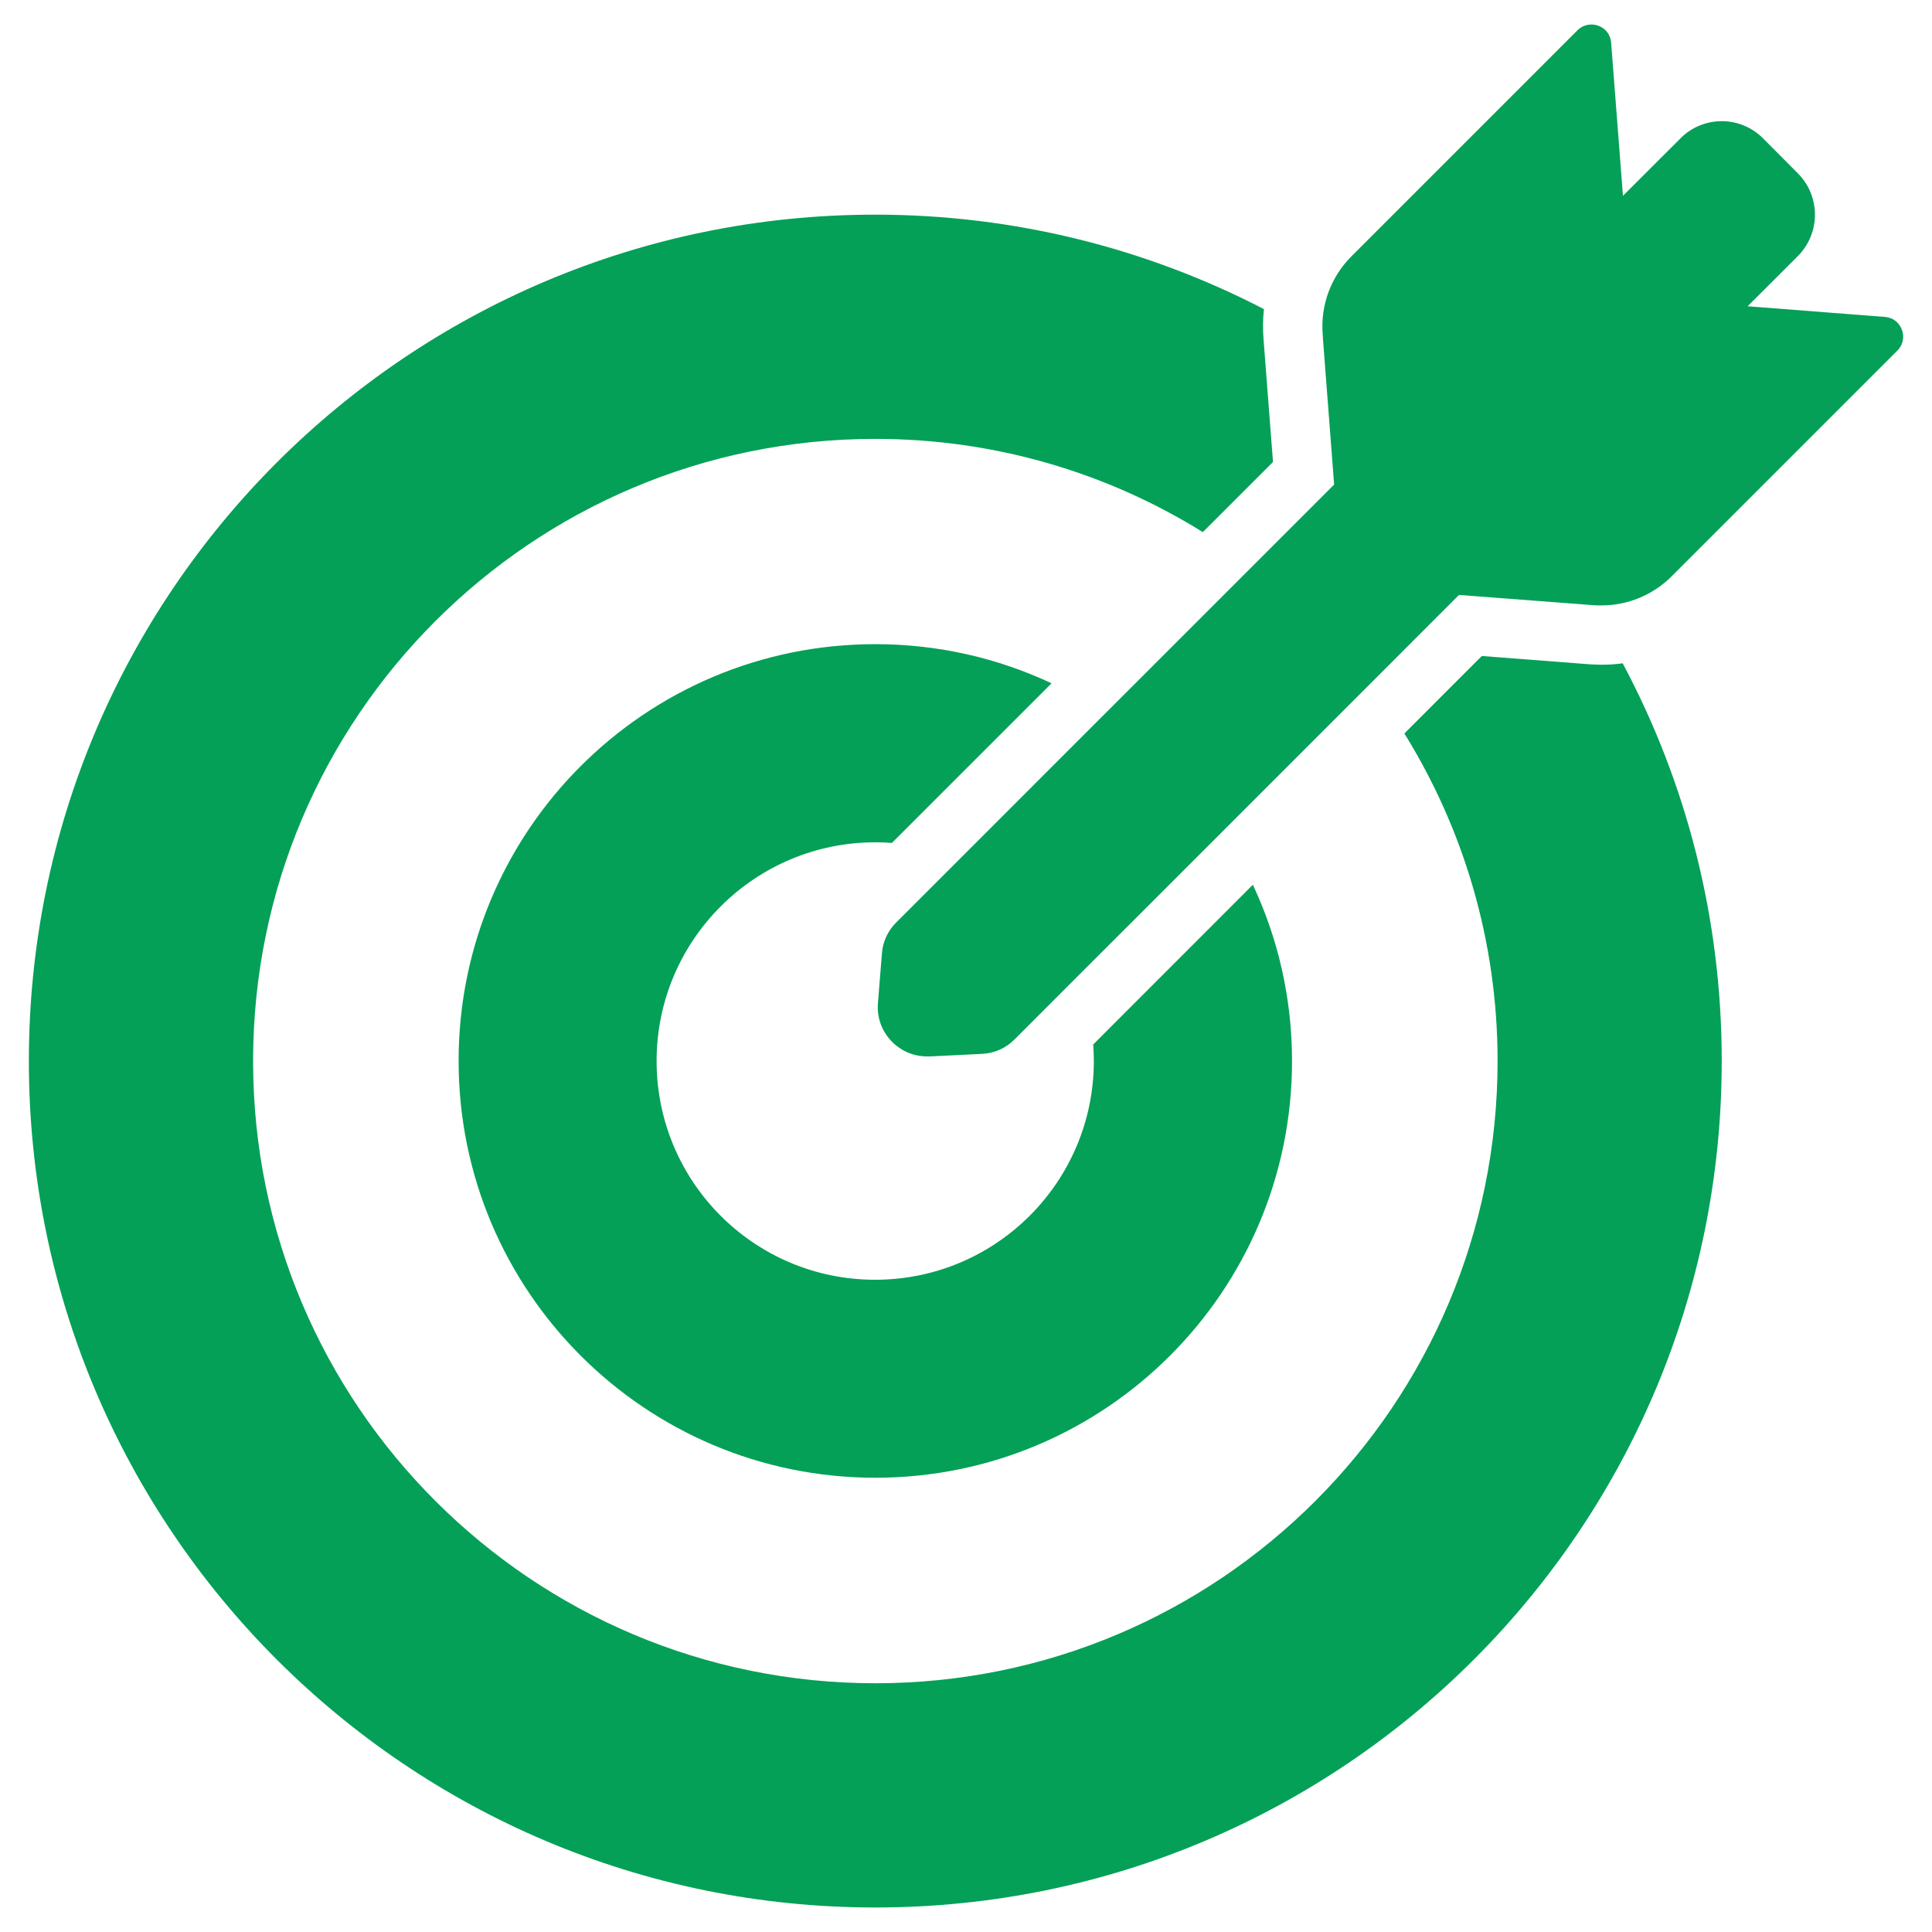
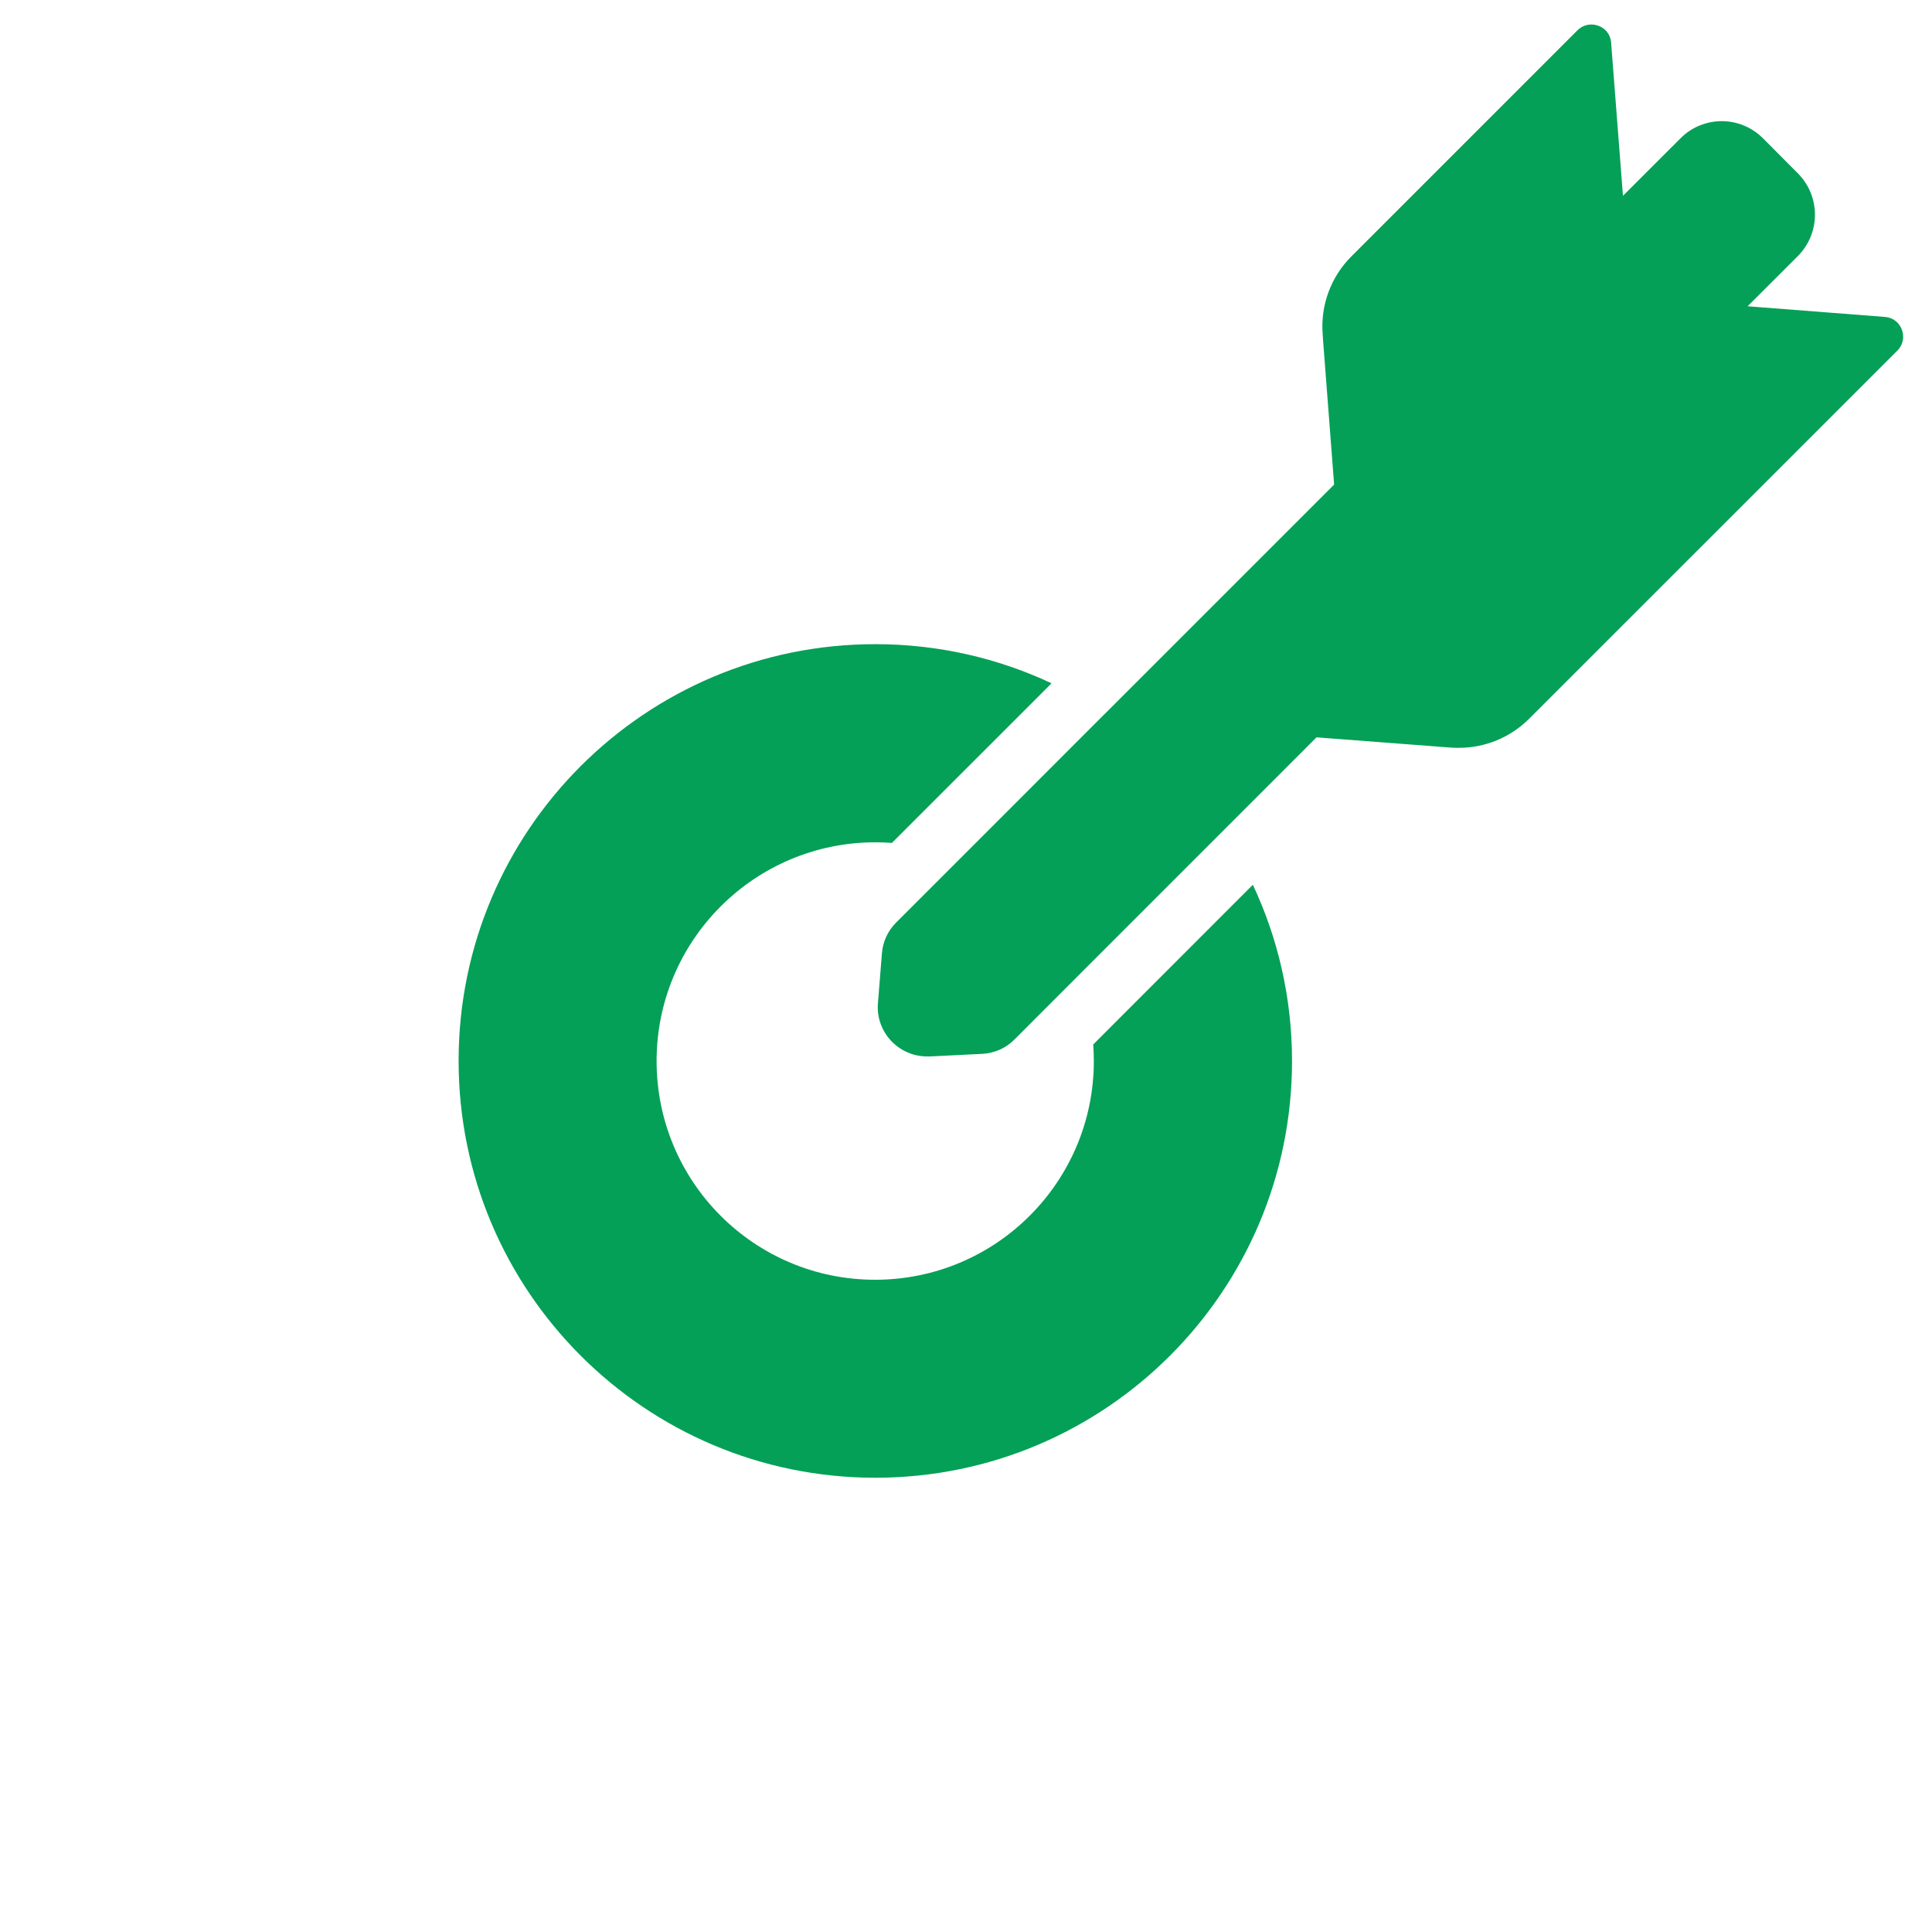
<svg xmlns="http://www.w3.org/2000/svg" version="1.1" id="Capa_1" x="0px" y="0px" width="48px" height="48px" viewBox="0 0 48 48" enable-background="new 0 0 48 48" xml:space="preserve">
  <g>
    <g>
-       <path fill="#04A057" d="M21.747,47.391c11.614,0,21.029-9.416,21.029-21.029c0-3.574-0.889-6.937-2.461-9.882    c-0.171,0.024-0.348,0.035-0.519,0.035c-0.1,0-0.202-0.006-0.305-0.011l-2.676-0.206l-1.924,1.925    c1.467,2.365,2.316,5.154,2.316,8.139c0,8.536-6.921,15.458-15.458,15.458c-8.535,0-15.461-6.922-15.461-15.458    s6.92-15.458,15.458-15.458c2.988,0,5.776,0.849,8.138,2.316l1.743-1.742l-0.236-3.068c-0.019-0.245-0.015-0.49,0.011-0.73    c-2.893-1.498-6.176-2.347-9.66-2.347c-11.61,0-21.025,9.415-21.025,21.029C0.717,37.975,10.132,47.391,21.747,47.391z" />
      <path fill="#04A057" d="M21.747,20.927c0.138,0,0.275,0.005,0.412,0.015l3.883-3.882l0.083-0.084    c-1.33-0.624-2.813-0.972-4.378-0.972c-5.72,0-10.353,4.633-10.353,10.353c0,5.718,4.633,10.357,10.353,10.357    c5.718,0,10.353-4.634,10.353-10.353c0-1.566-0.349-3.049-0.973-4.379l-0.084,0.083l-3.882,3.884    c0.009,0.138,0.015,0.274,0.015,0.412c0,2.998-2.43,5.434-5.434,5.434c-3.005,0-5.429-2.436-5.429-5.434    C16.313,23.362,18.748,20.927,21.747,20.927z" />
-       <path fill="#04A057" d="M43.419,7.609l1.247-1.246c0.568-0.57,0.568-1.488,0-2.058l-0.864-0.868    c-0.284-0.285-0.658-0.427-1.025-0.427c-0.368,0-0.747,0.142-1.026,0.427l-1.429,1.428l-0.294-3.804    c-0.021-0.28-0.251-0.452-0.492-0.452c-0.121,0-0.244,0.045-0.344,0.143l-5.619,5.62c-0.506,0.506-0.767,1.208-0.712,1.925    l0.015,0.222l0.27,3.52l-2.031,2.031l-3.658,3.657l-0.084,0.083l-3.538,3.54l-1.571,1.57c-0.206,0.206-0.334,0.481-0.353,0.771    l-0.099,1.23c-0.06,0.718,0.511,1.326,1.223,1.326c0.019,0,0.039,0,0.063,0l1.301-0.064c0.305-0.014,0.593-0.142,0.805-0.357    l1.556-1.557l3.54-3.538l0.083-0.084l3.657-3.657l2.208-2.209l3.211,0.245l0.143,0.011c0.063,0.004,0.127,0.004,0.187,0.004    c0.648,0,1.271-0.255,1.737-0.717L47.14,8.71c0.295-0.295,0.107-0.807-0.309-0.836L43.419,7.609z" />
+       <path fill="#04A057" d="M43.419,7.609l1.247-1.246c0.568-0.57,0.568-1.488,0-2.058l-0.864-0.868    c-0.284-0.285-0.658-0.427-1.025-0.427c-0.368,0-0.747,0.142-1.026,0.427l-1.429,1.428l-0.294-3.804    c-0.021-0.28-0.251-0.452-0.492-0.452c-0.121,0-0.244,0.045-0.344,0.143l-5.619,5.62c-0.506,0.506-0.767,1.208-0.712,1.925    l0.015,0.222l0.27,3.52l-2.031,2.031l-3.658,3.657l-0.084,0.083l-3.538,3.54l-1.571,1.57c-0.206,0.206-0.334,0.481-0.353,0.771    l-0.099,1.23c-0.06,0.718,0.511,1.326,1.223,1.326c0.019,0,0.039,0,0.063,0l1.301-0.064c0.305-0.014,0.593-0.142,0.805-0.357    l1.556-1.557l0.083-0.084l3.657-3.657l2.208-2.209l3.211,0.245l0.143,0.011c0.063,0.004,0.127,0.004,0.187,0.004    c0.648,0,1.271-0.255,1.737-0.717L47.14,8.71c0.295-0.295,0.107-0.807-0.309-0.836L43.419,7.609z" />
    </g>
  </g>
</svg>